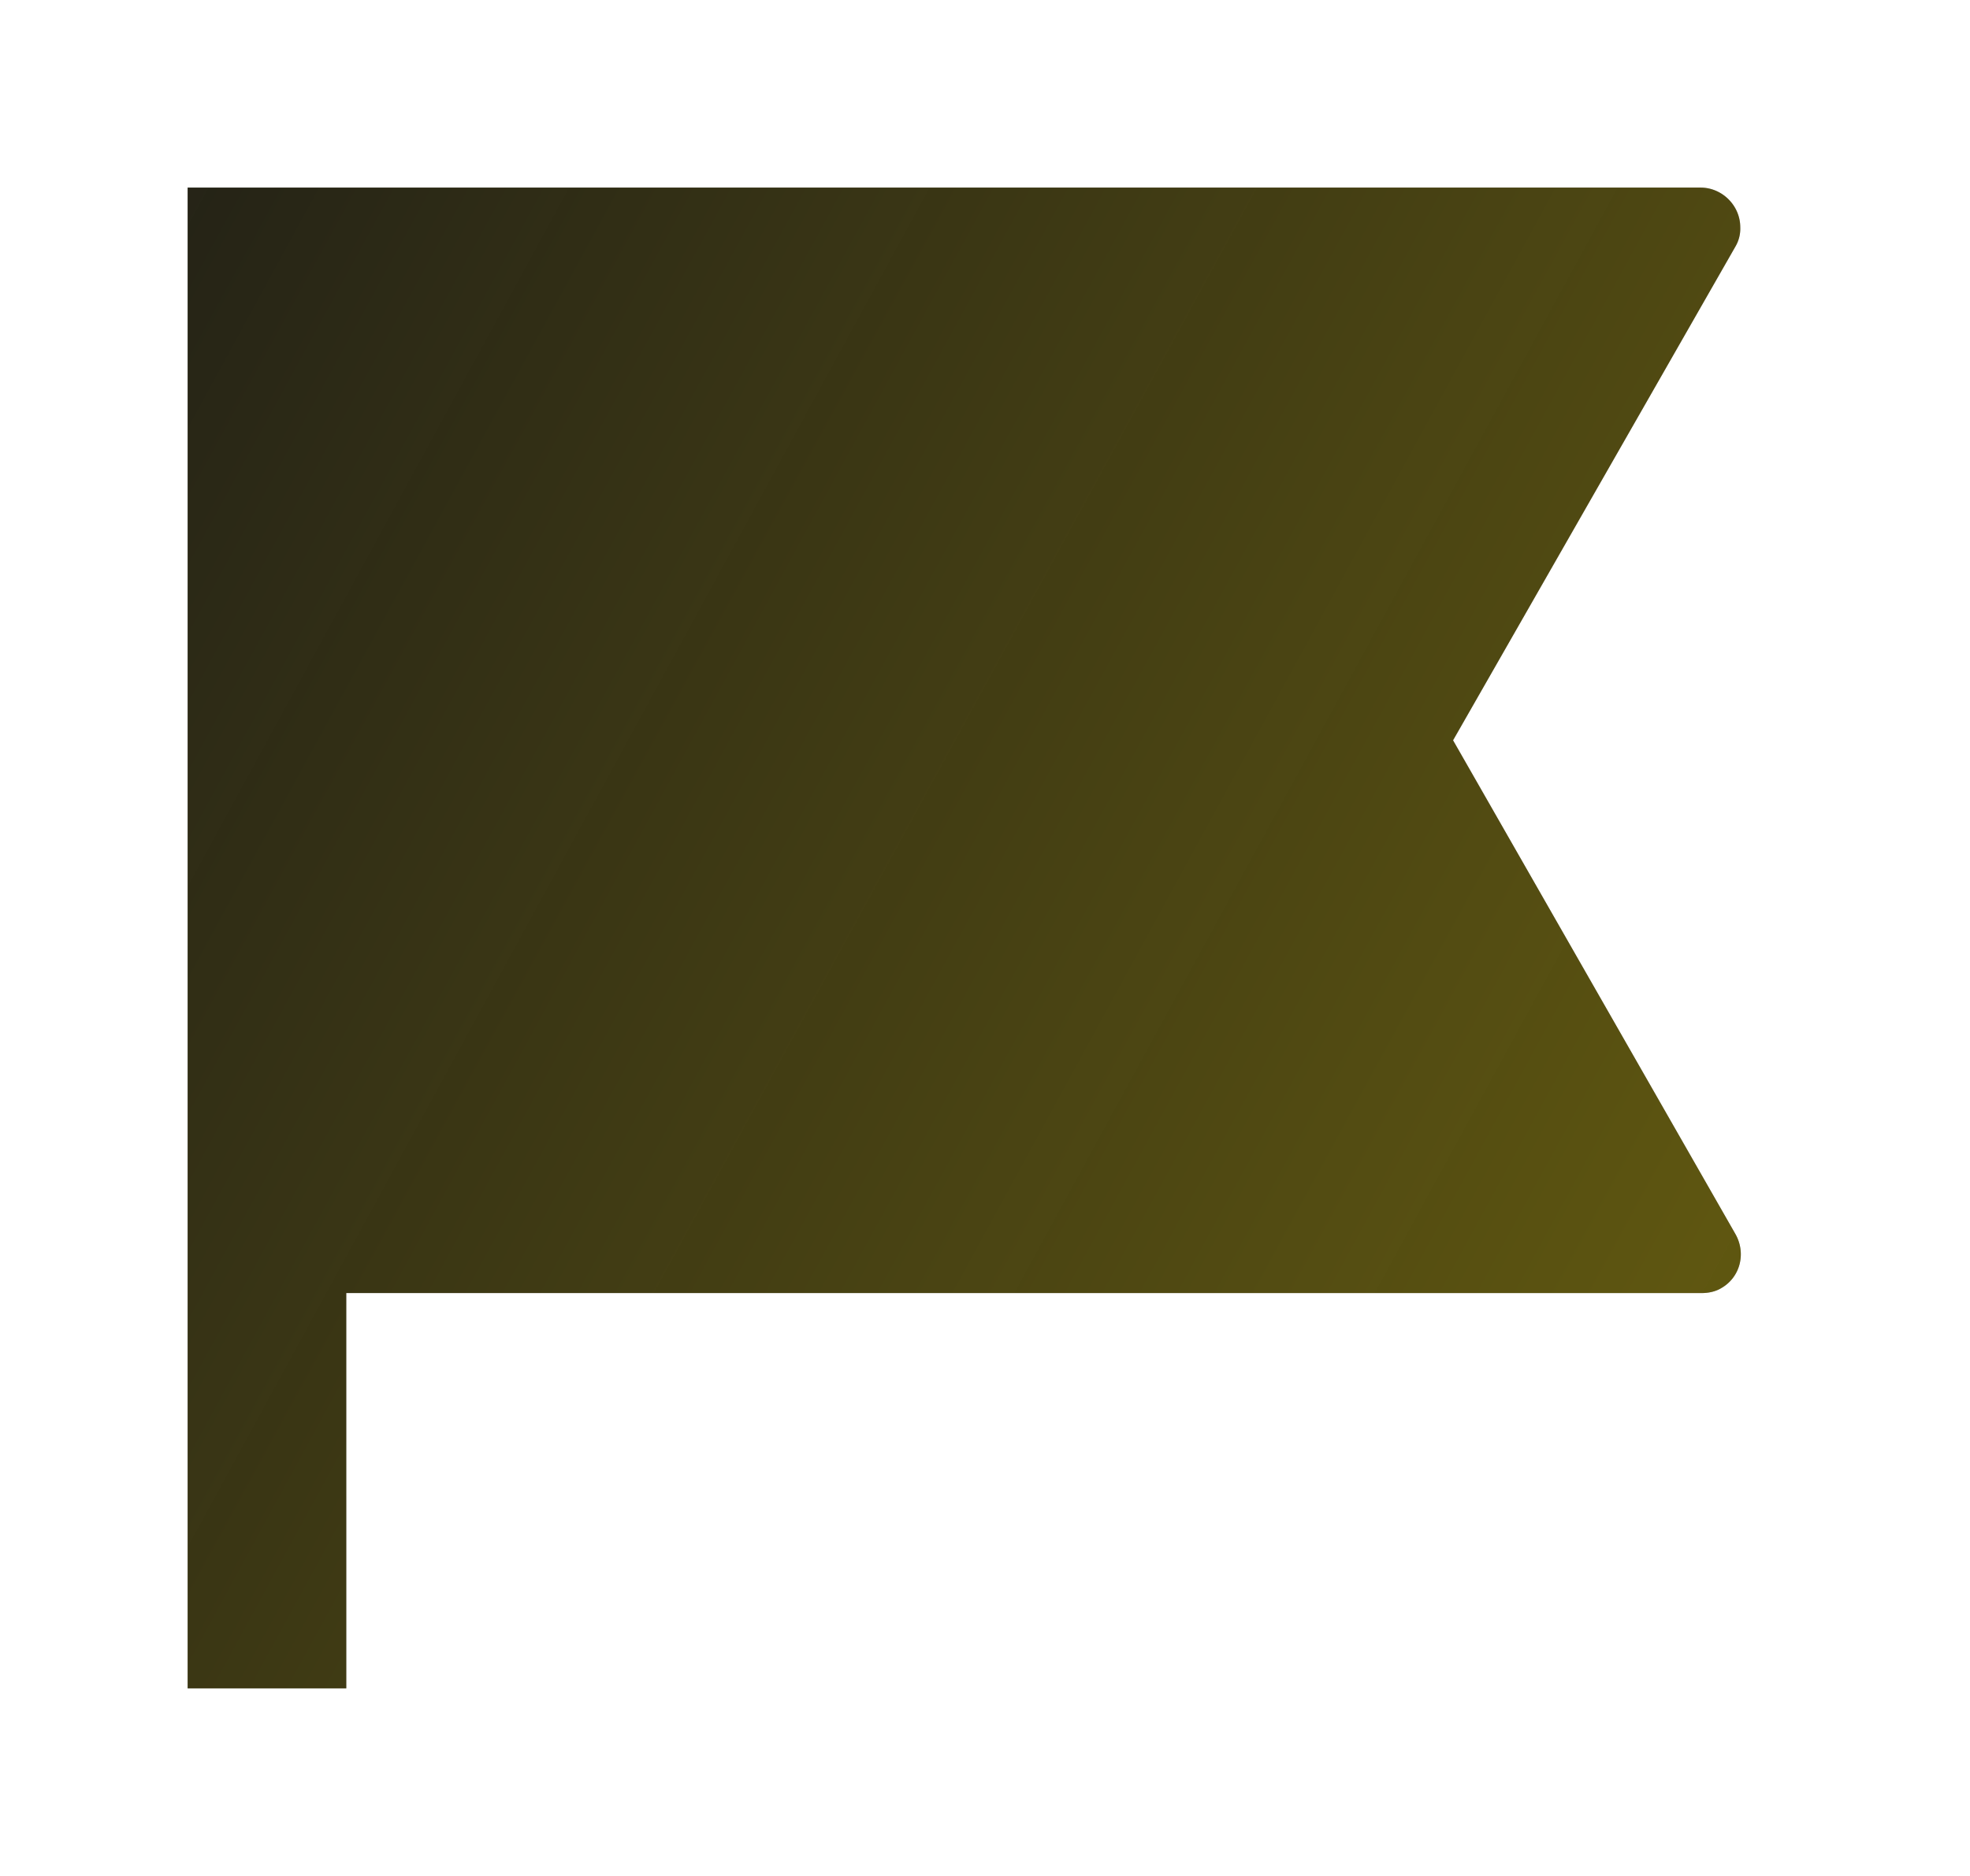
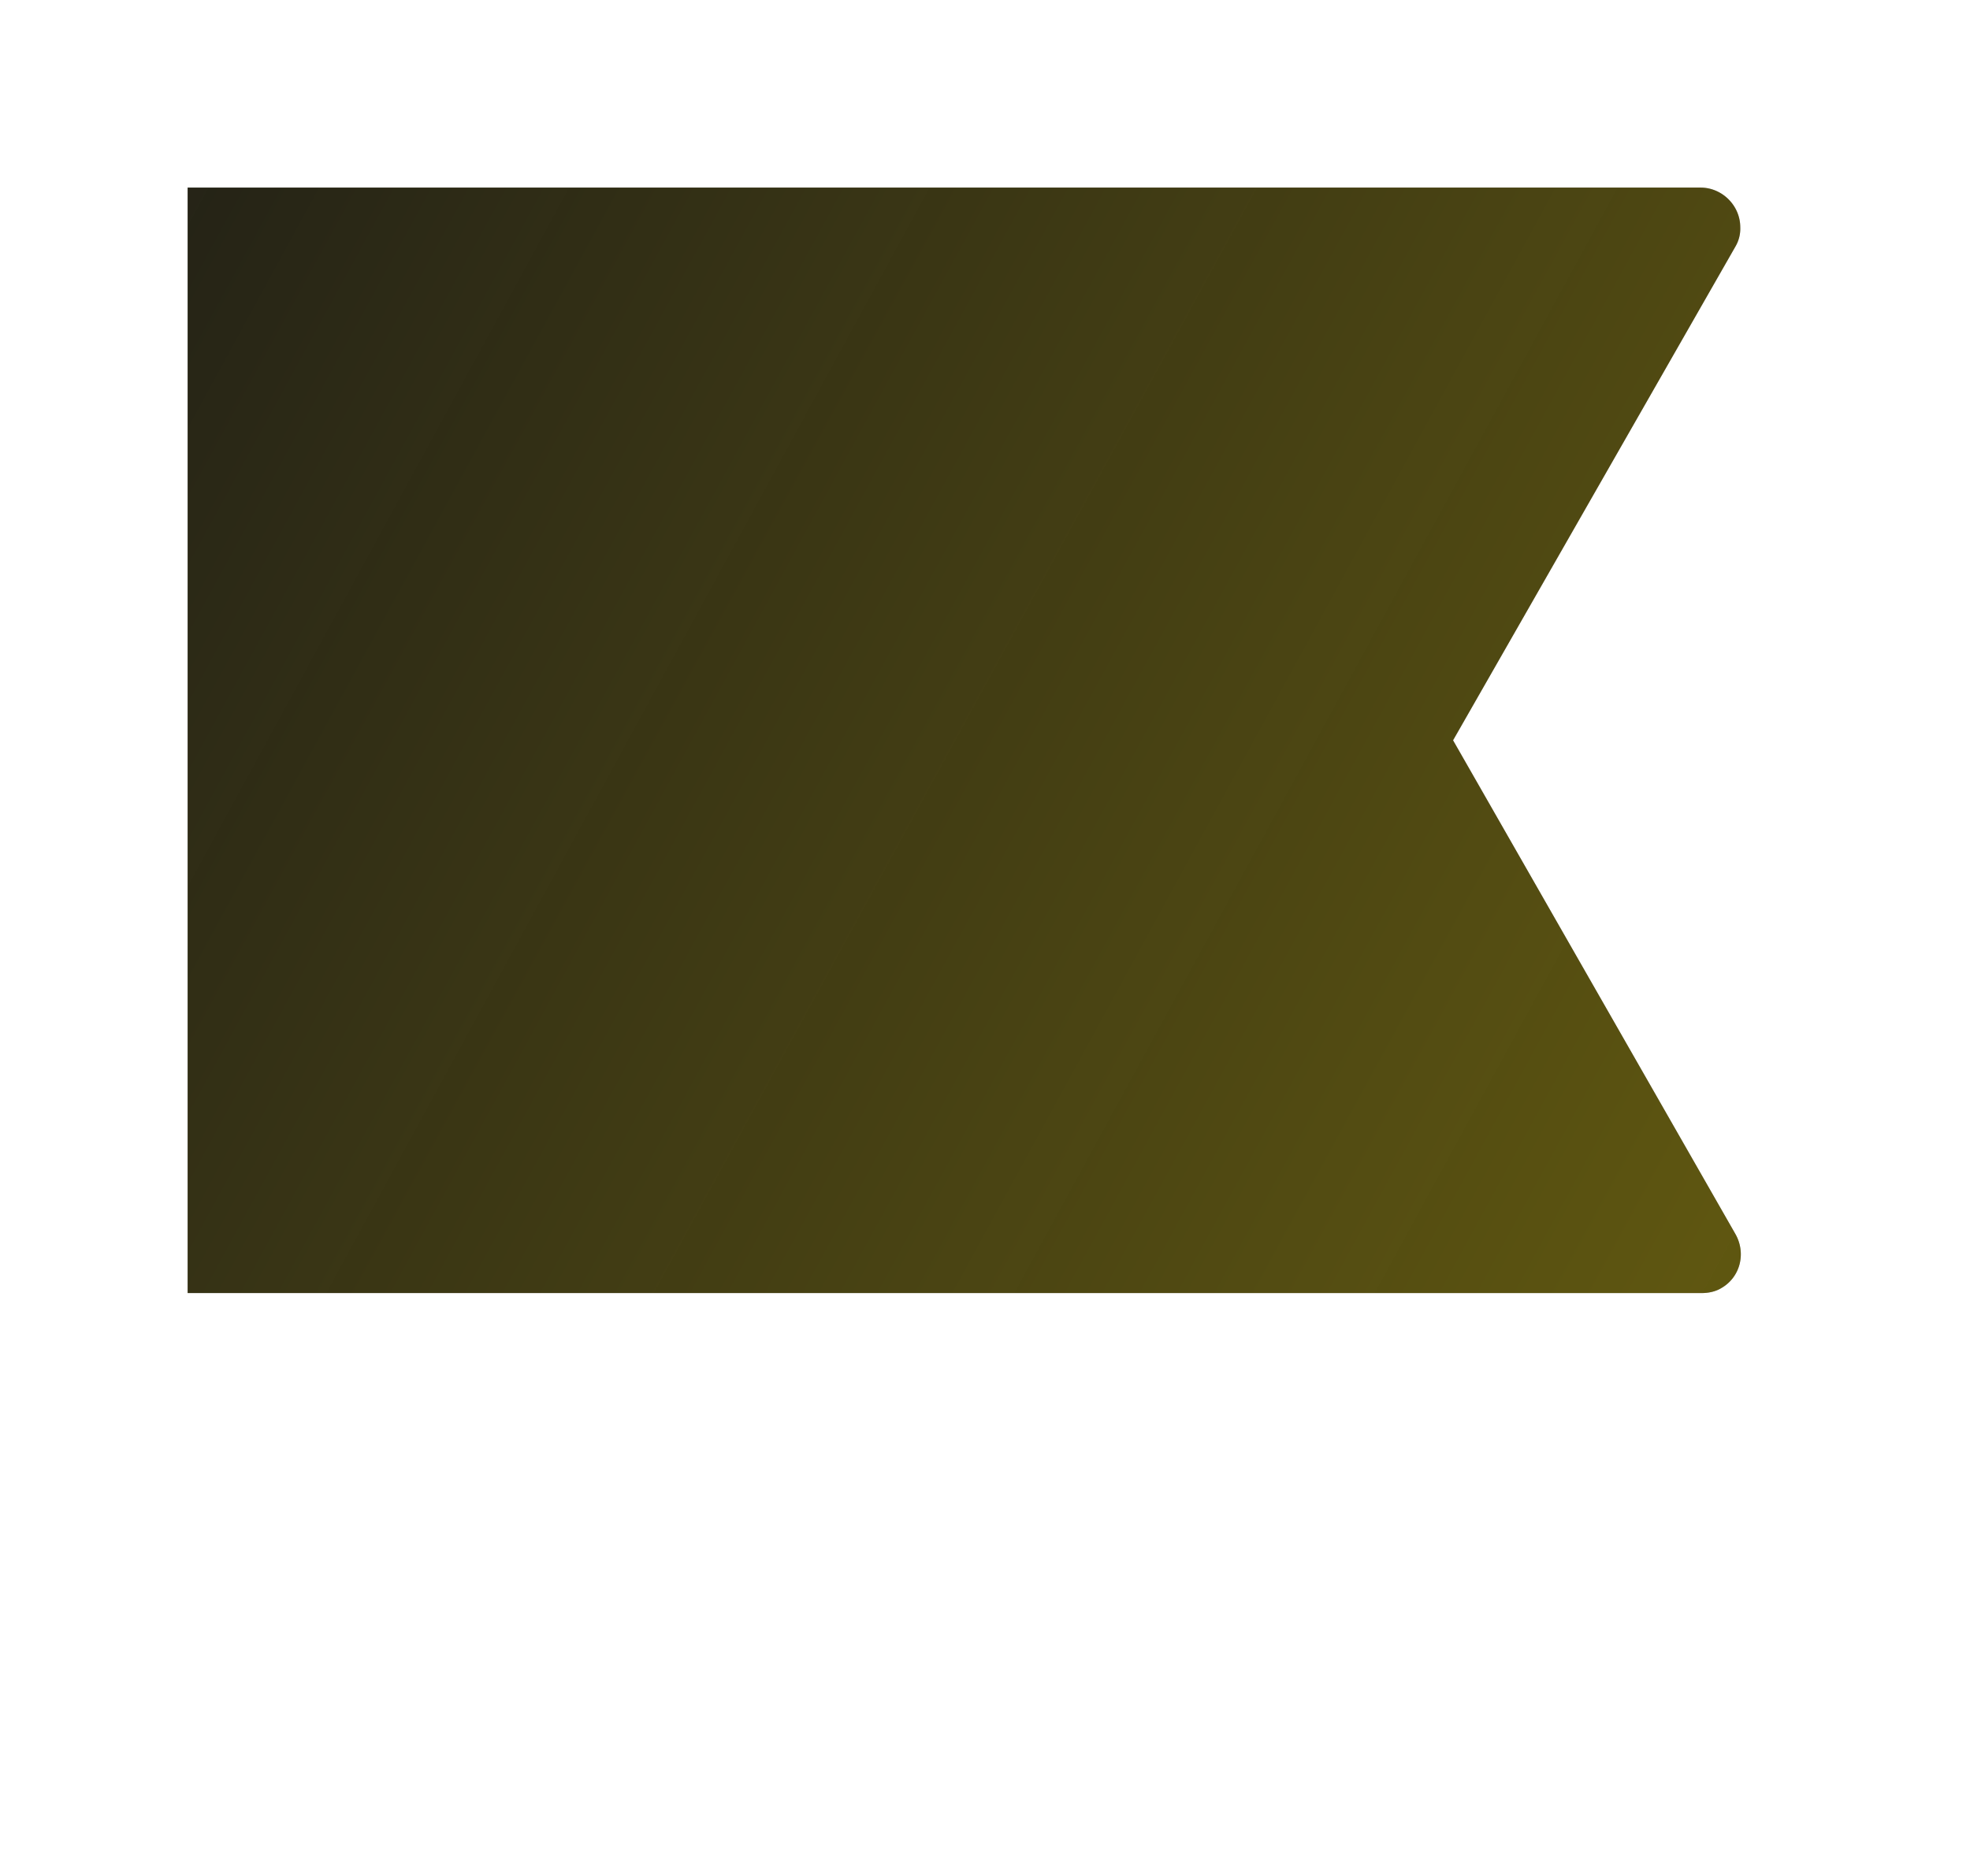
<svg xmlns="http://www.w3.org/2000/svg" xmlns:xlink="http://www.w3.org/1999/xlink" width="42" height="40" fill="none">
  <use xlink:href="#B" fill="#181818" />
  <use xlink:href="#B" fill="url(#A)" />
  <defs>
    <linearGradient id="A" x1="14.327" y1="-79.569" x2="95.276" y2="-35.397" gradientUnits="userSpaceOnUse">
      <stop offset=".237" stop-color="#fadf00" stop-opacity="0" />
      <stop offset="1" stop-color="#fadf00" stop-opacity=".45" />
    </linearGradient>
-     <path id="B" d="M4 4h32.256c.461 0 .846.384.846.845a.75.75 0 0 1-.102.41l-6.021 10.53 6.021 10.53c.231.41.102.922-.307 1.153-.128.077-.282.103-.41.103h-28.9V36H4V4z" />
+     <path id="B" d="M4 4h32.256c.461 0 .846.384.846.845a.75.75 0 0 1-.102.41l-6.021 10.53 6.021 10.53c.231.41.102.922-.307 1.153-.128.077-.282.103-.41.103h-28.9H4V4z" />
  </defs>
</svg>